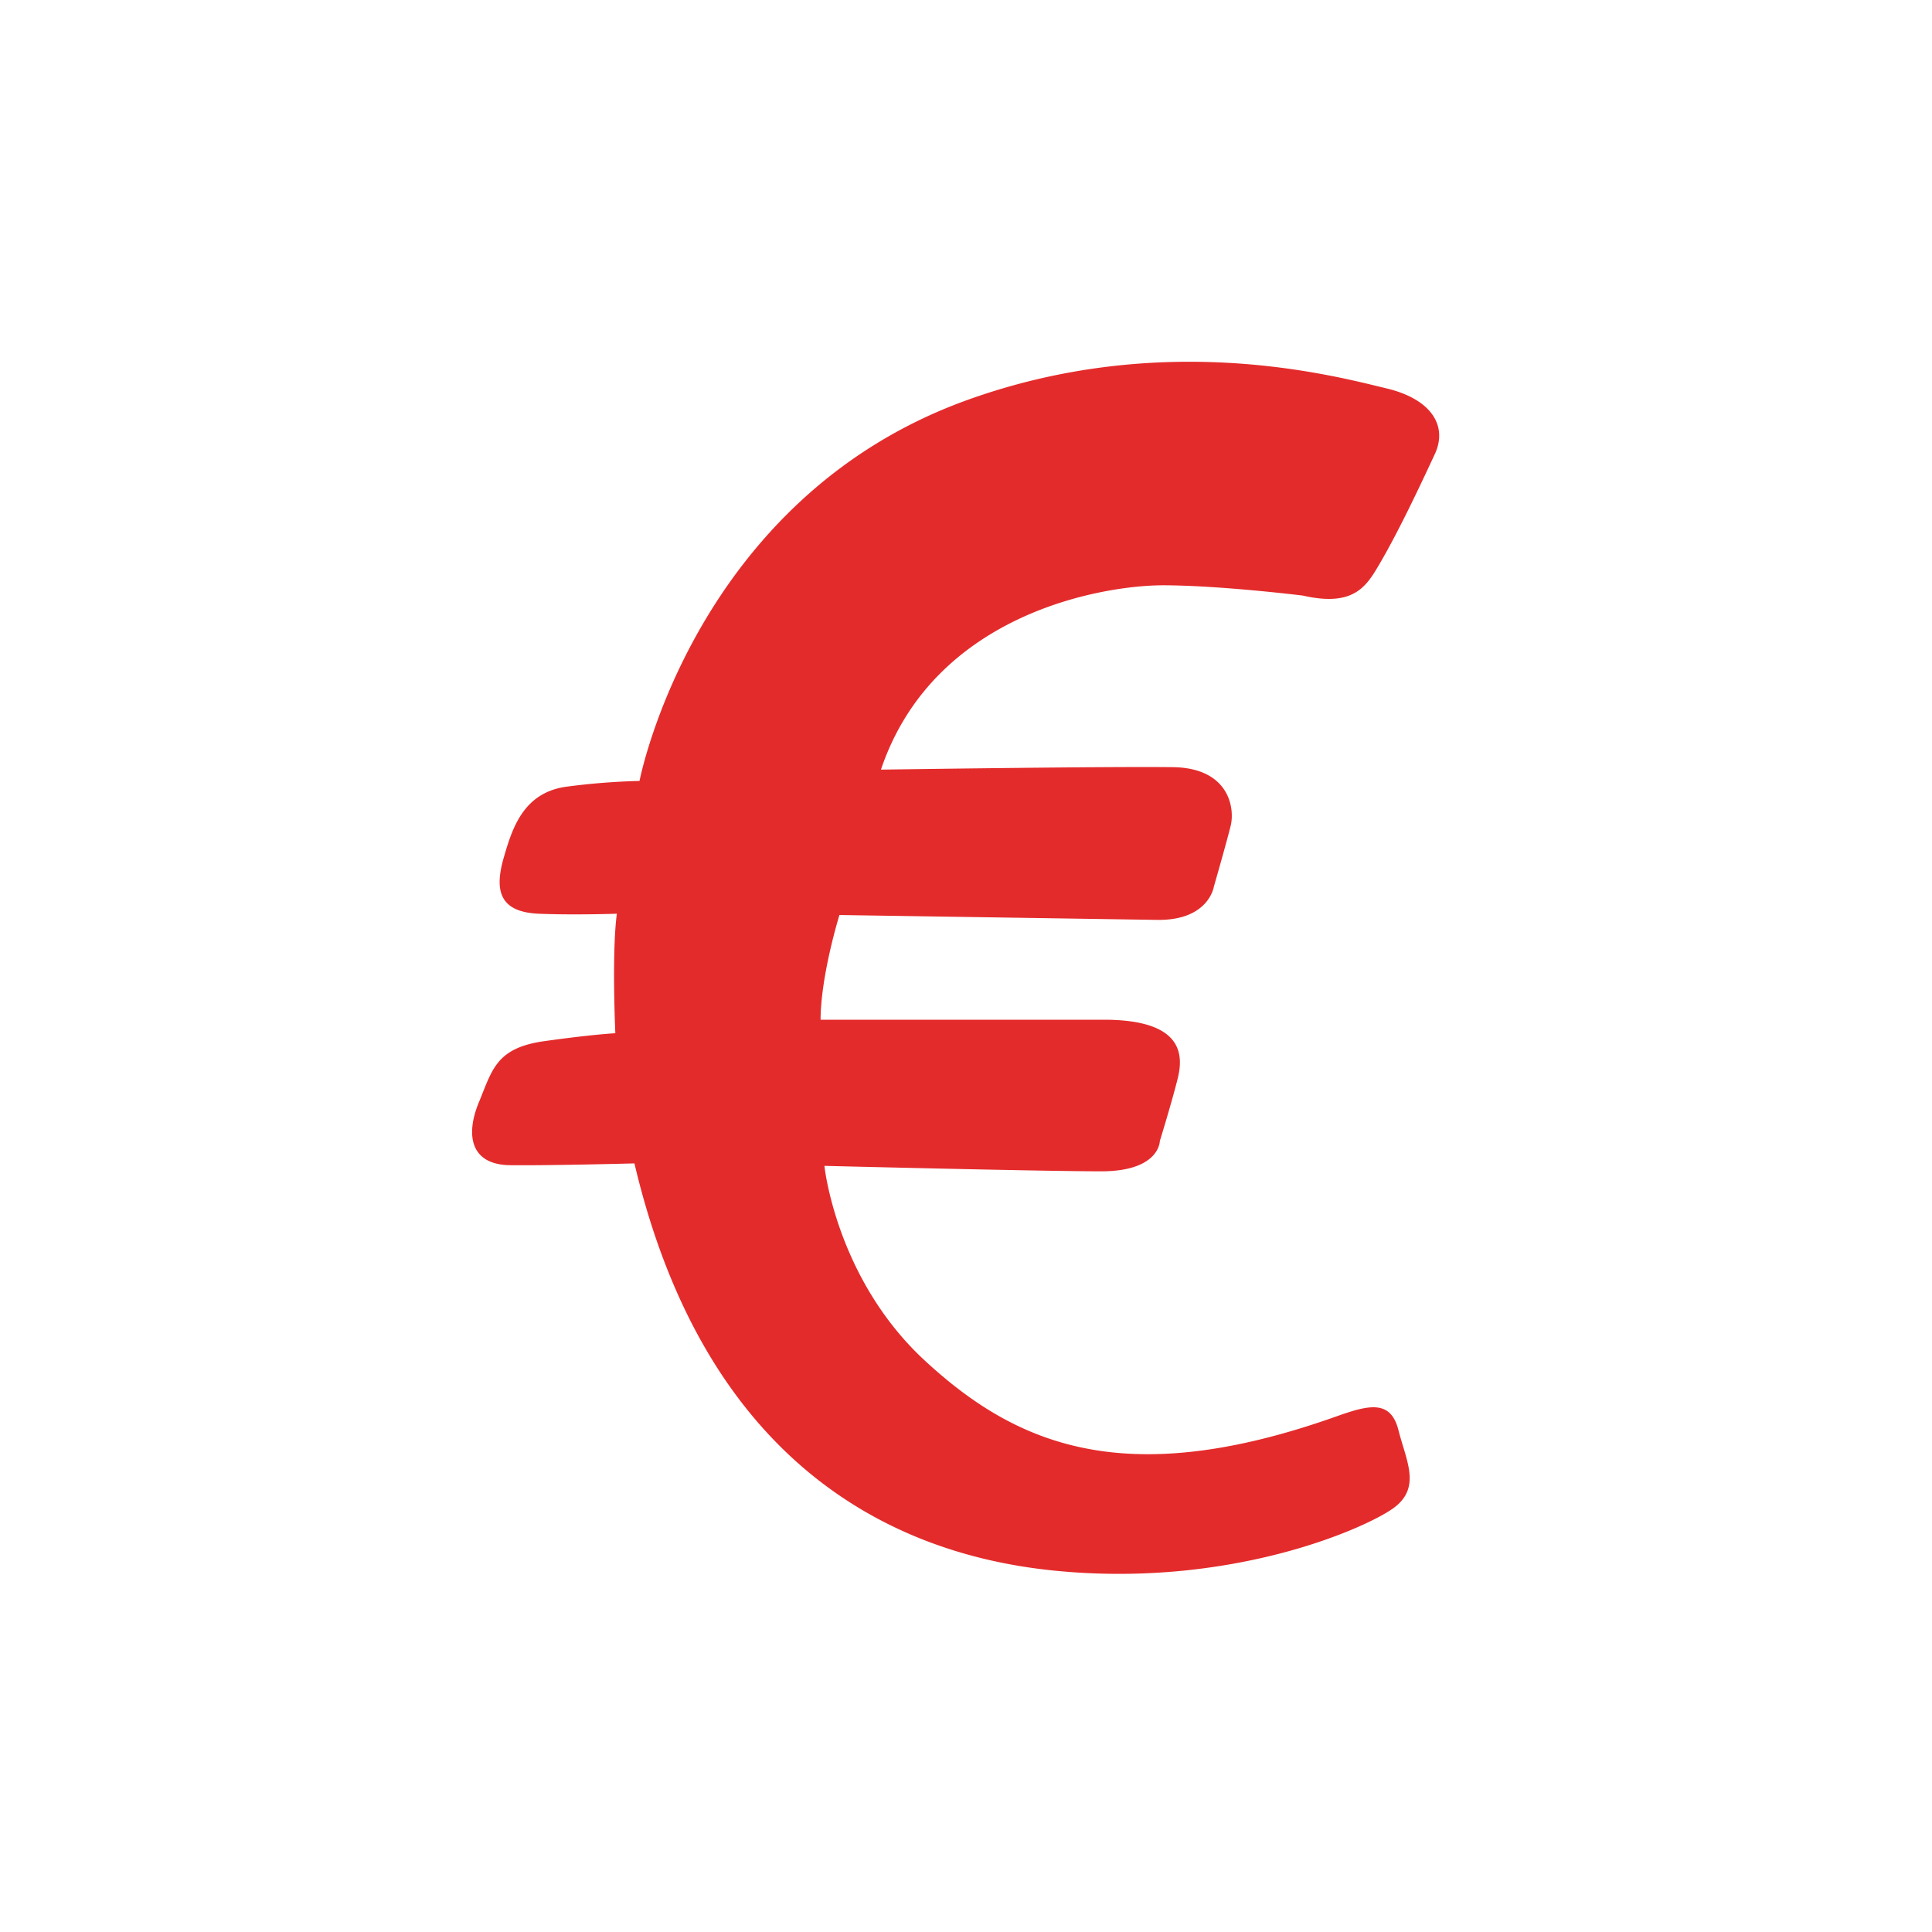
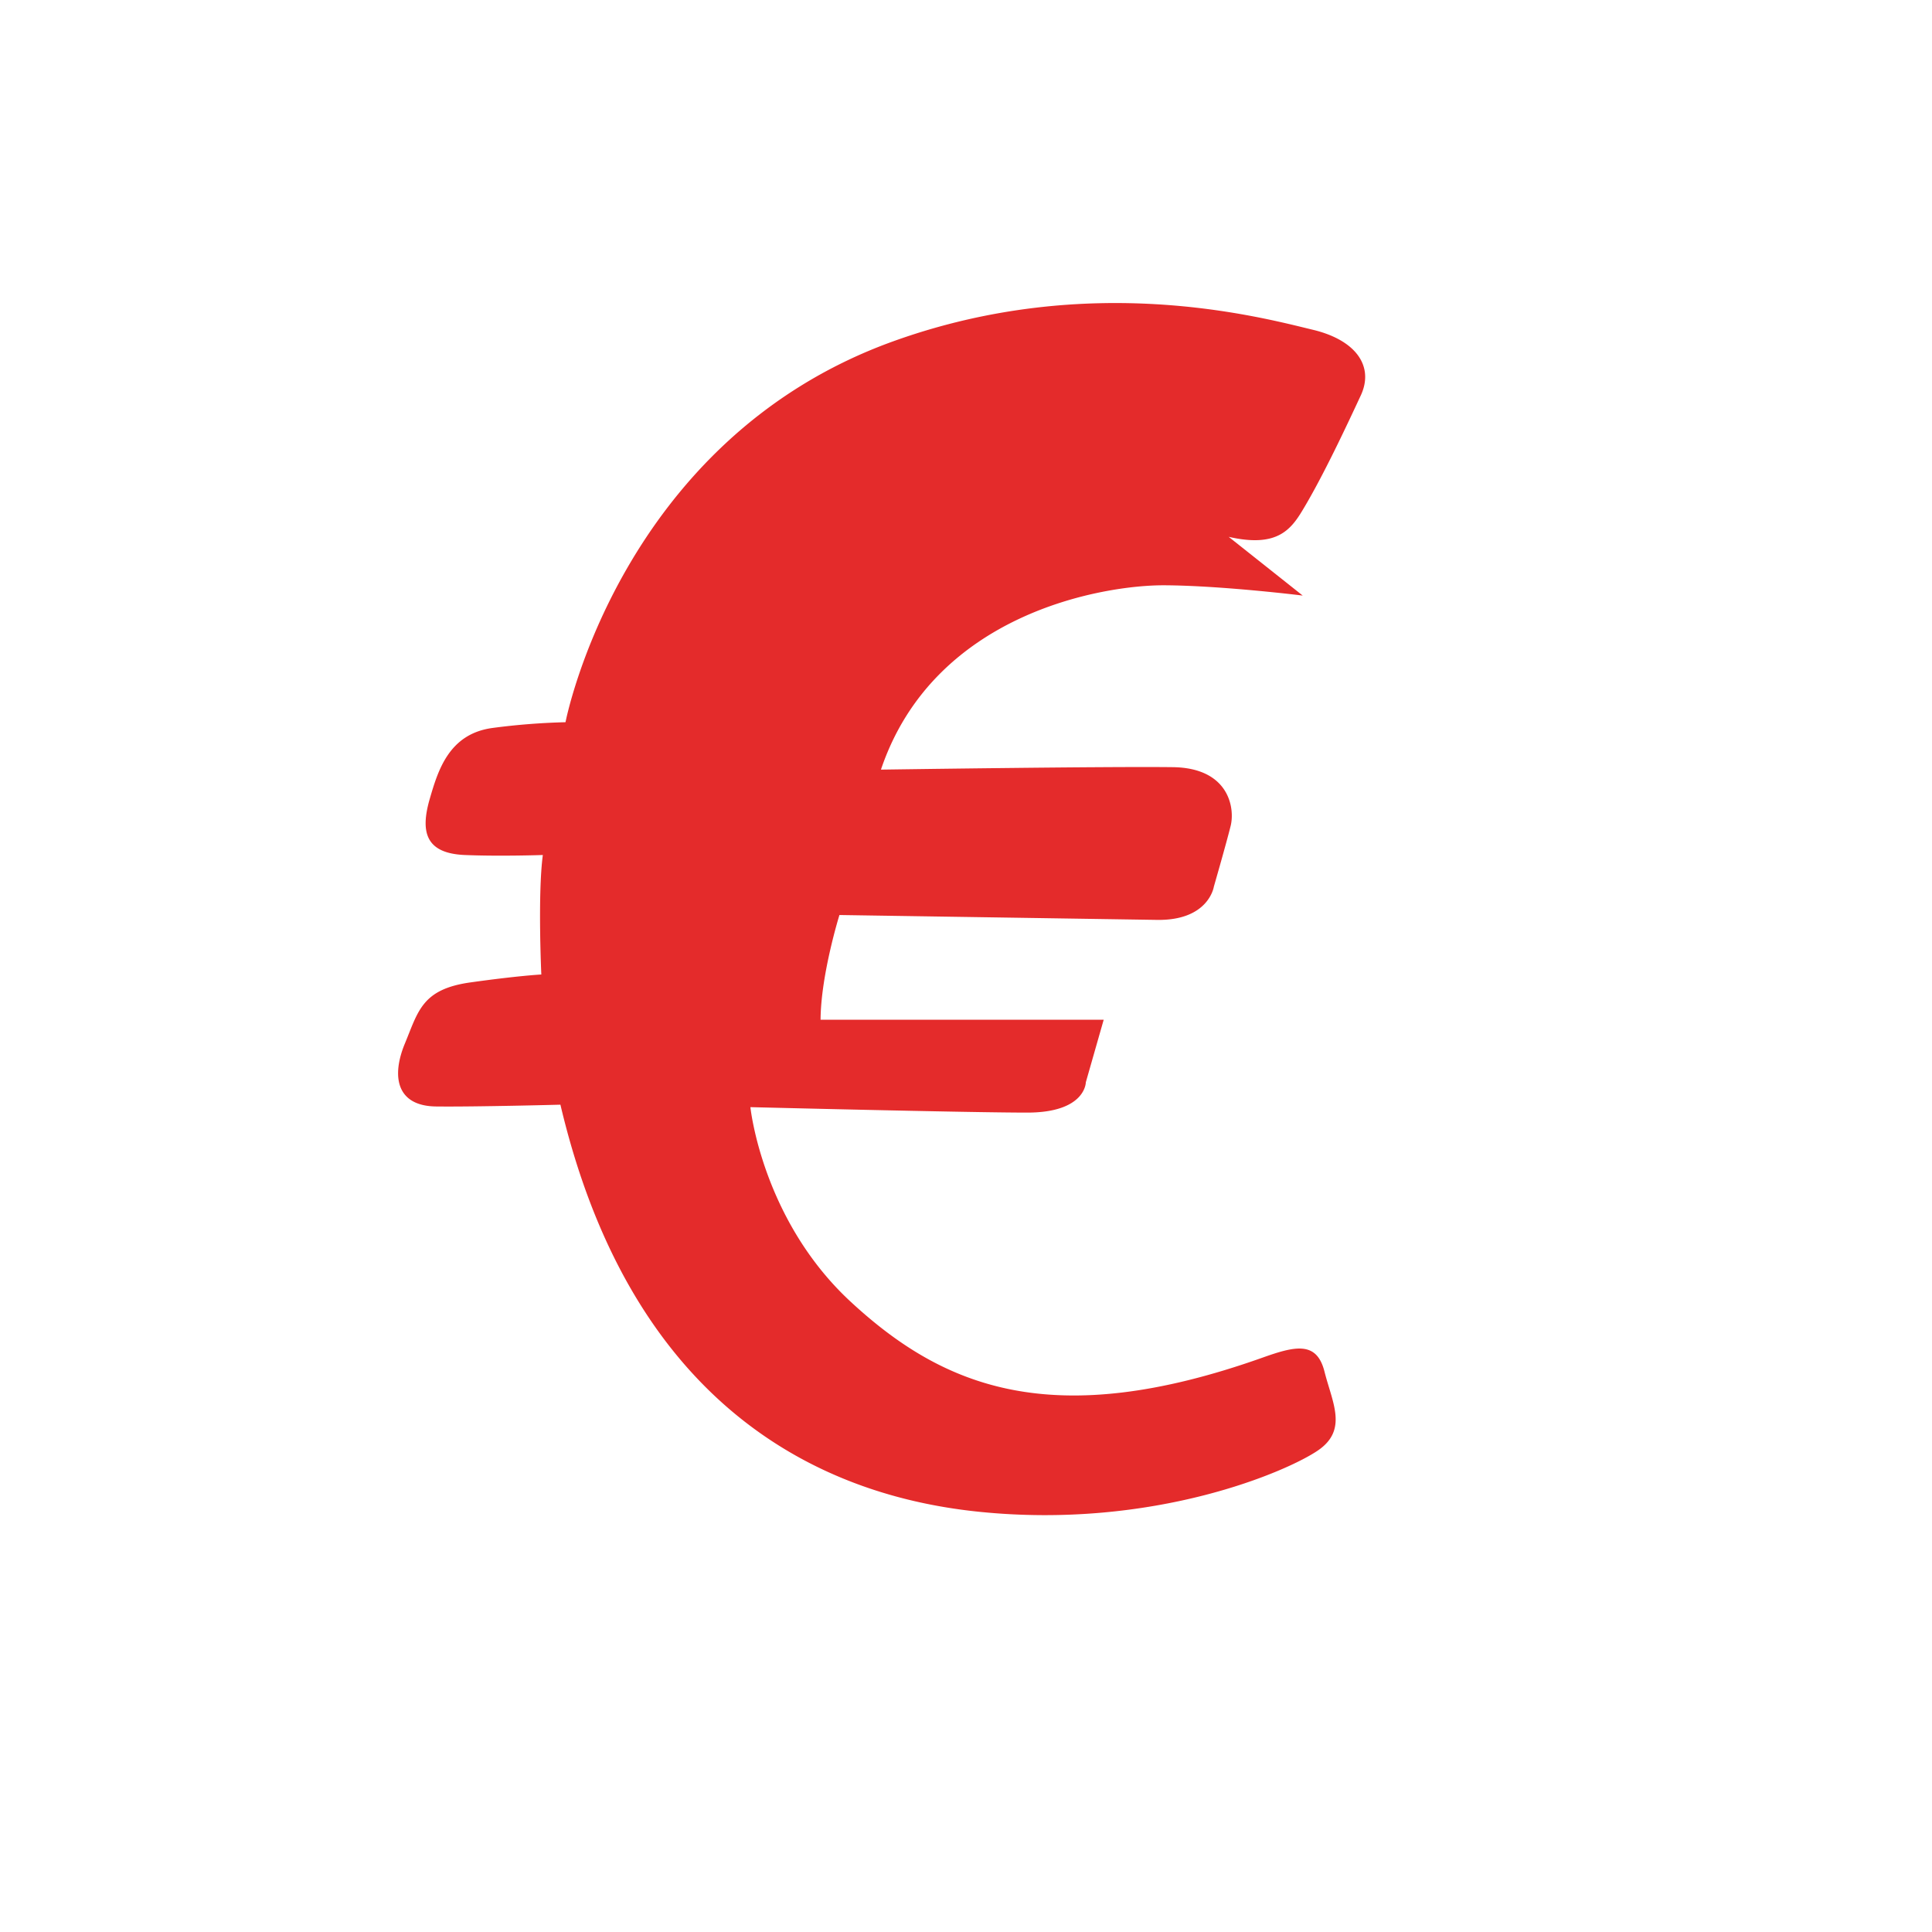
<svg xmlns="http://www.w3.org/2000/svg" data-name="Layer 1" viewBox="0 0 432 432">
-   <path d="M291.29 133.17s-18-2.23-30.93-2.3c-13.45-.06-51.53 6.1-63.38 41.22 0 0 49.75-.74 65.27-.55 12.53.16 13.93 9.11 12.92 13.16s-3.75 13.56-3.75 13.56-1.12 7.61-12.72 7.43l-71-1.09s-4.16 13.34-4.22 23.41h63.31c17.58 0 17.91 7.67 16.55 13.13s-4 14-4 14 0 6.77-13.12 6.77-61.88-1.22-61.88-1.22 2.59 25.17 22.43 43.52c20.82 19.26 45.23 29.11 92 12.52 7.35-2.62 12.2-3.81 13.94 3.1s5.24 12.95-1.36 17.55-36.69 17.87-76.14 13.76-78.33-27.3-93.35-91c0 0-18.8.5-27.78.4s-10-6.83-7-14.07 3.81-12.15 14.65-13.67 15.86-1.77 15.86-1.77-.83-18 .34-26.72c0 0-9.6.33-17.48 0-8.79-.38-9.94-5.21-7.8-12.58 1.84-6.32 4.29-14.57 14.13-15.84a151.5 151.5 0 0 1 16.22-1.27s12.12-63.08 73.19-85.14c43.93-15.86 82.16-5.44 93.93-2.61 9.71 2.33 13.72 8.21 10.7 14.69s-8.39 18-13 25.63c-2.77 4.64-5.98 8.38-16.53 5.98Z" style="fill:#e42b2b" />
+   <path d="M291.29 133.17s-18-2.23-30.93-2.3c-13.45-.06-51.53 6.1-63.38 41.22 0 0 49.75-.74 65.27-.55 12.53.16 13.93 9.11 12.92 13.16s-3.75 13.56-3.75 13.56-1.12 7.61-12.72 7.43l-71-1.09s-4.16 13.34-4.22 23.41h63.31s-4 14-4 14 0 6.77-13.12 6.77-61.88-1.22-61.88-1.22 2.59 25.17 22.43 43.52c20.82 19.26 45.23 29.11 92 12.52 7.35-2.62 12.2-3.81 13.94 3.1s5.24 12.95-1.36 17.55-36.69 17.87-76.14 13.76-78.33-27.3-93.35-91c0 0-18.8.5-27.78.4s-10-6.83-7-14.07 3.81-12.15 14.65-13.67 15.86-1.77 15.86-1.77-.83-18 .34-26.72c0 0-9.6.33-17.48 0-8.79-.38-9.94-5.21-7.8-12.58 1.84-6.32 4.29-14.57 14.13-15.84a151.5 151.5 0 0 1 16.22-1.27s12.12-63.08 73.19-85.14c43.93-15.86 82.16-5.44 93.93-2.61 9.71 2.33 13.72 8.21 10.7 14.69s-8.39 18-13 25.63c-2.77 4.64-5.98 8.38-16.53 5.98Z" style="fill:#e42b2b" />
</svg>